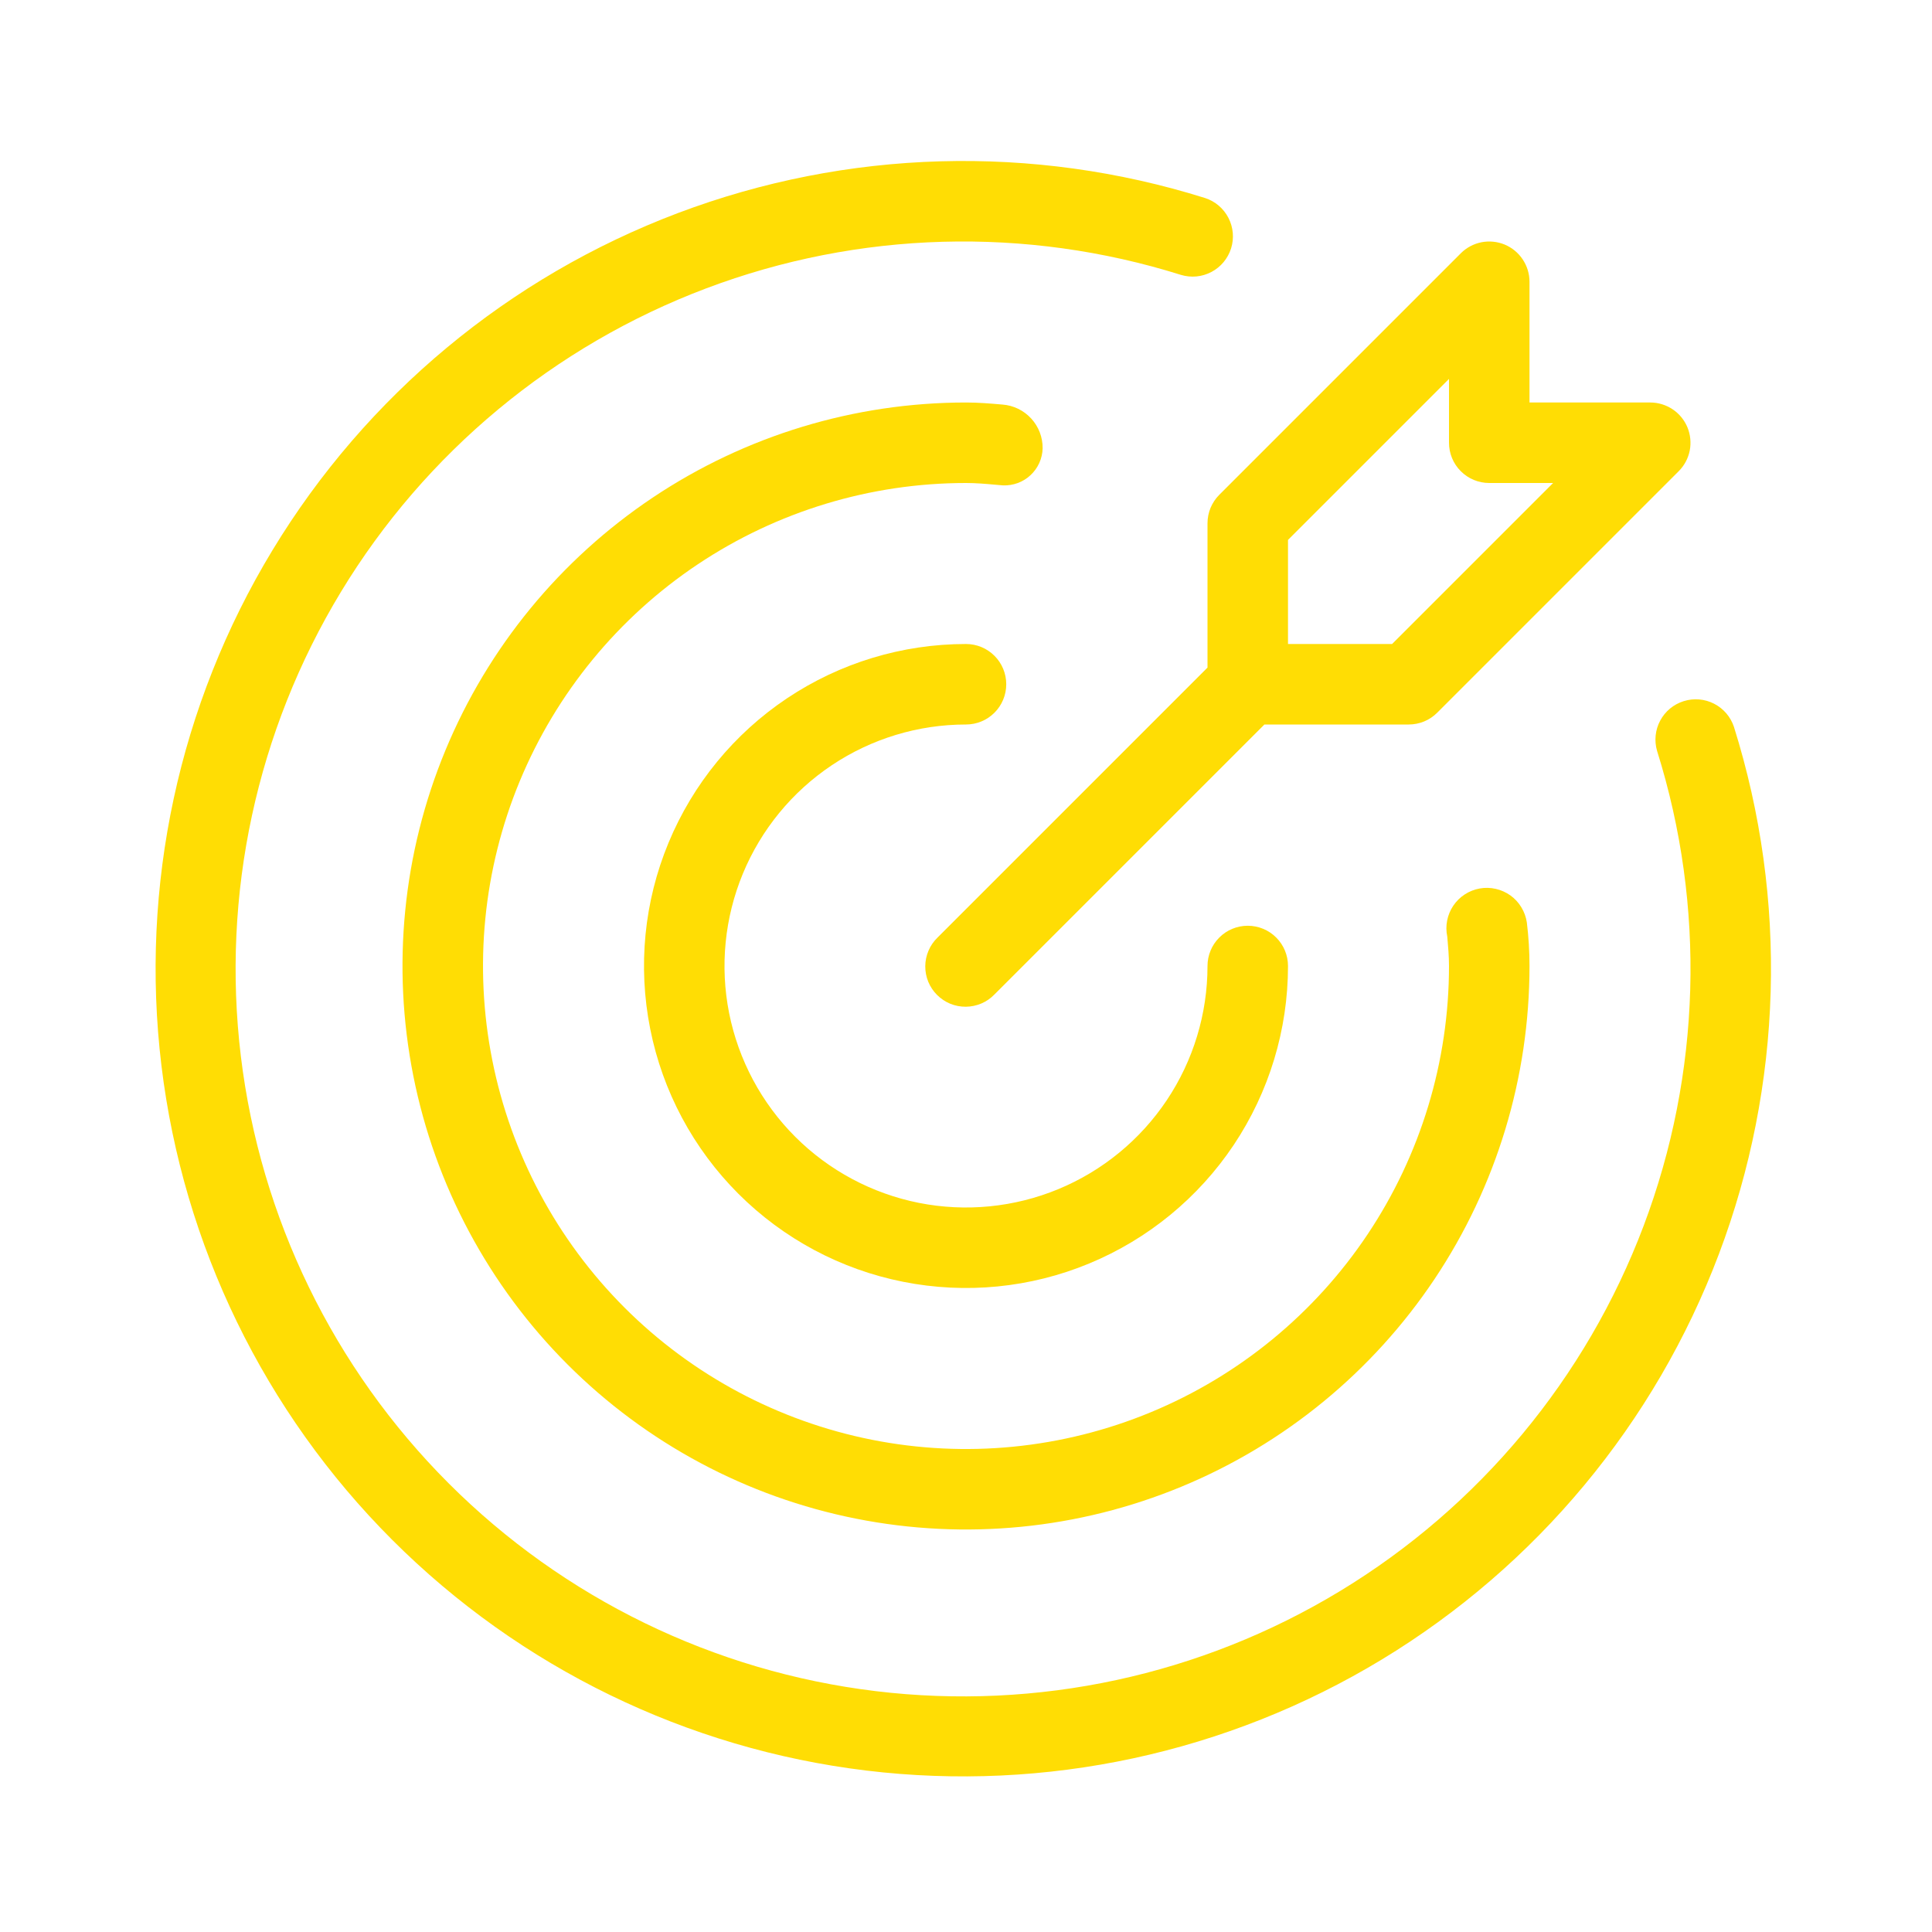
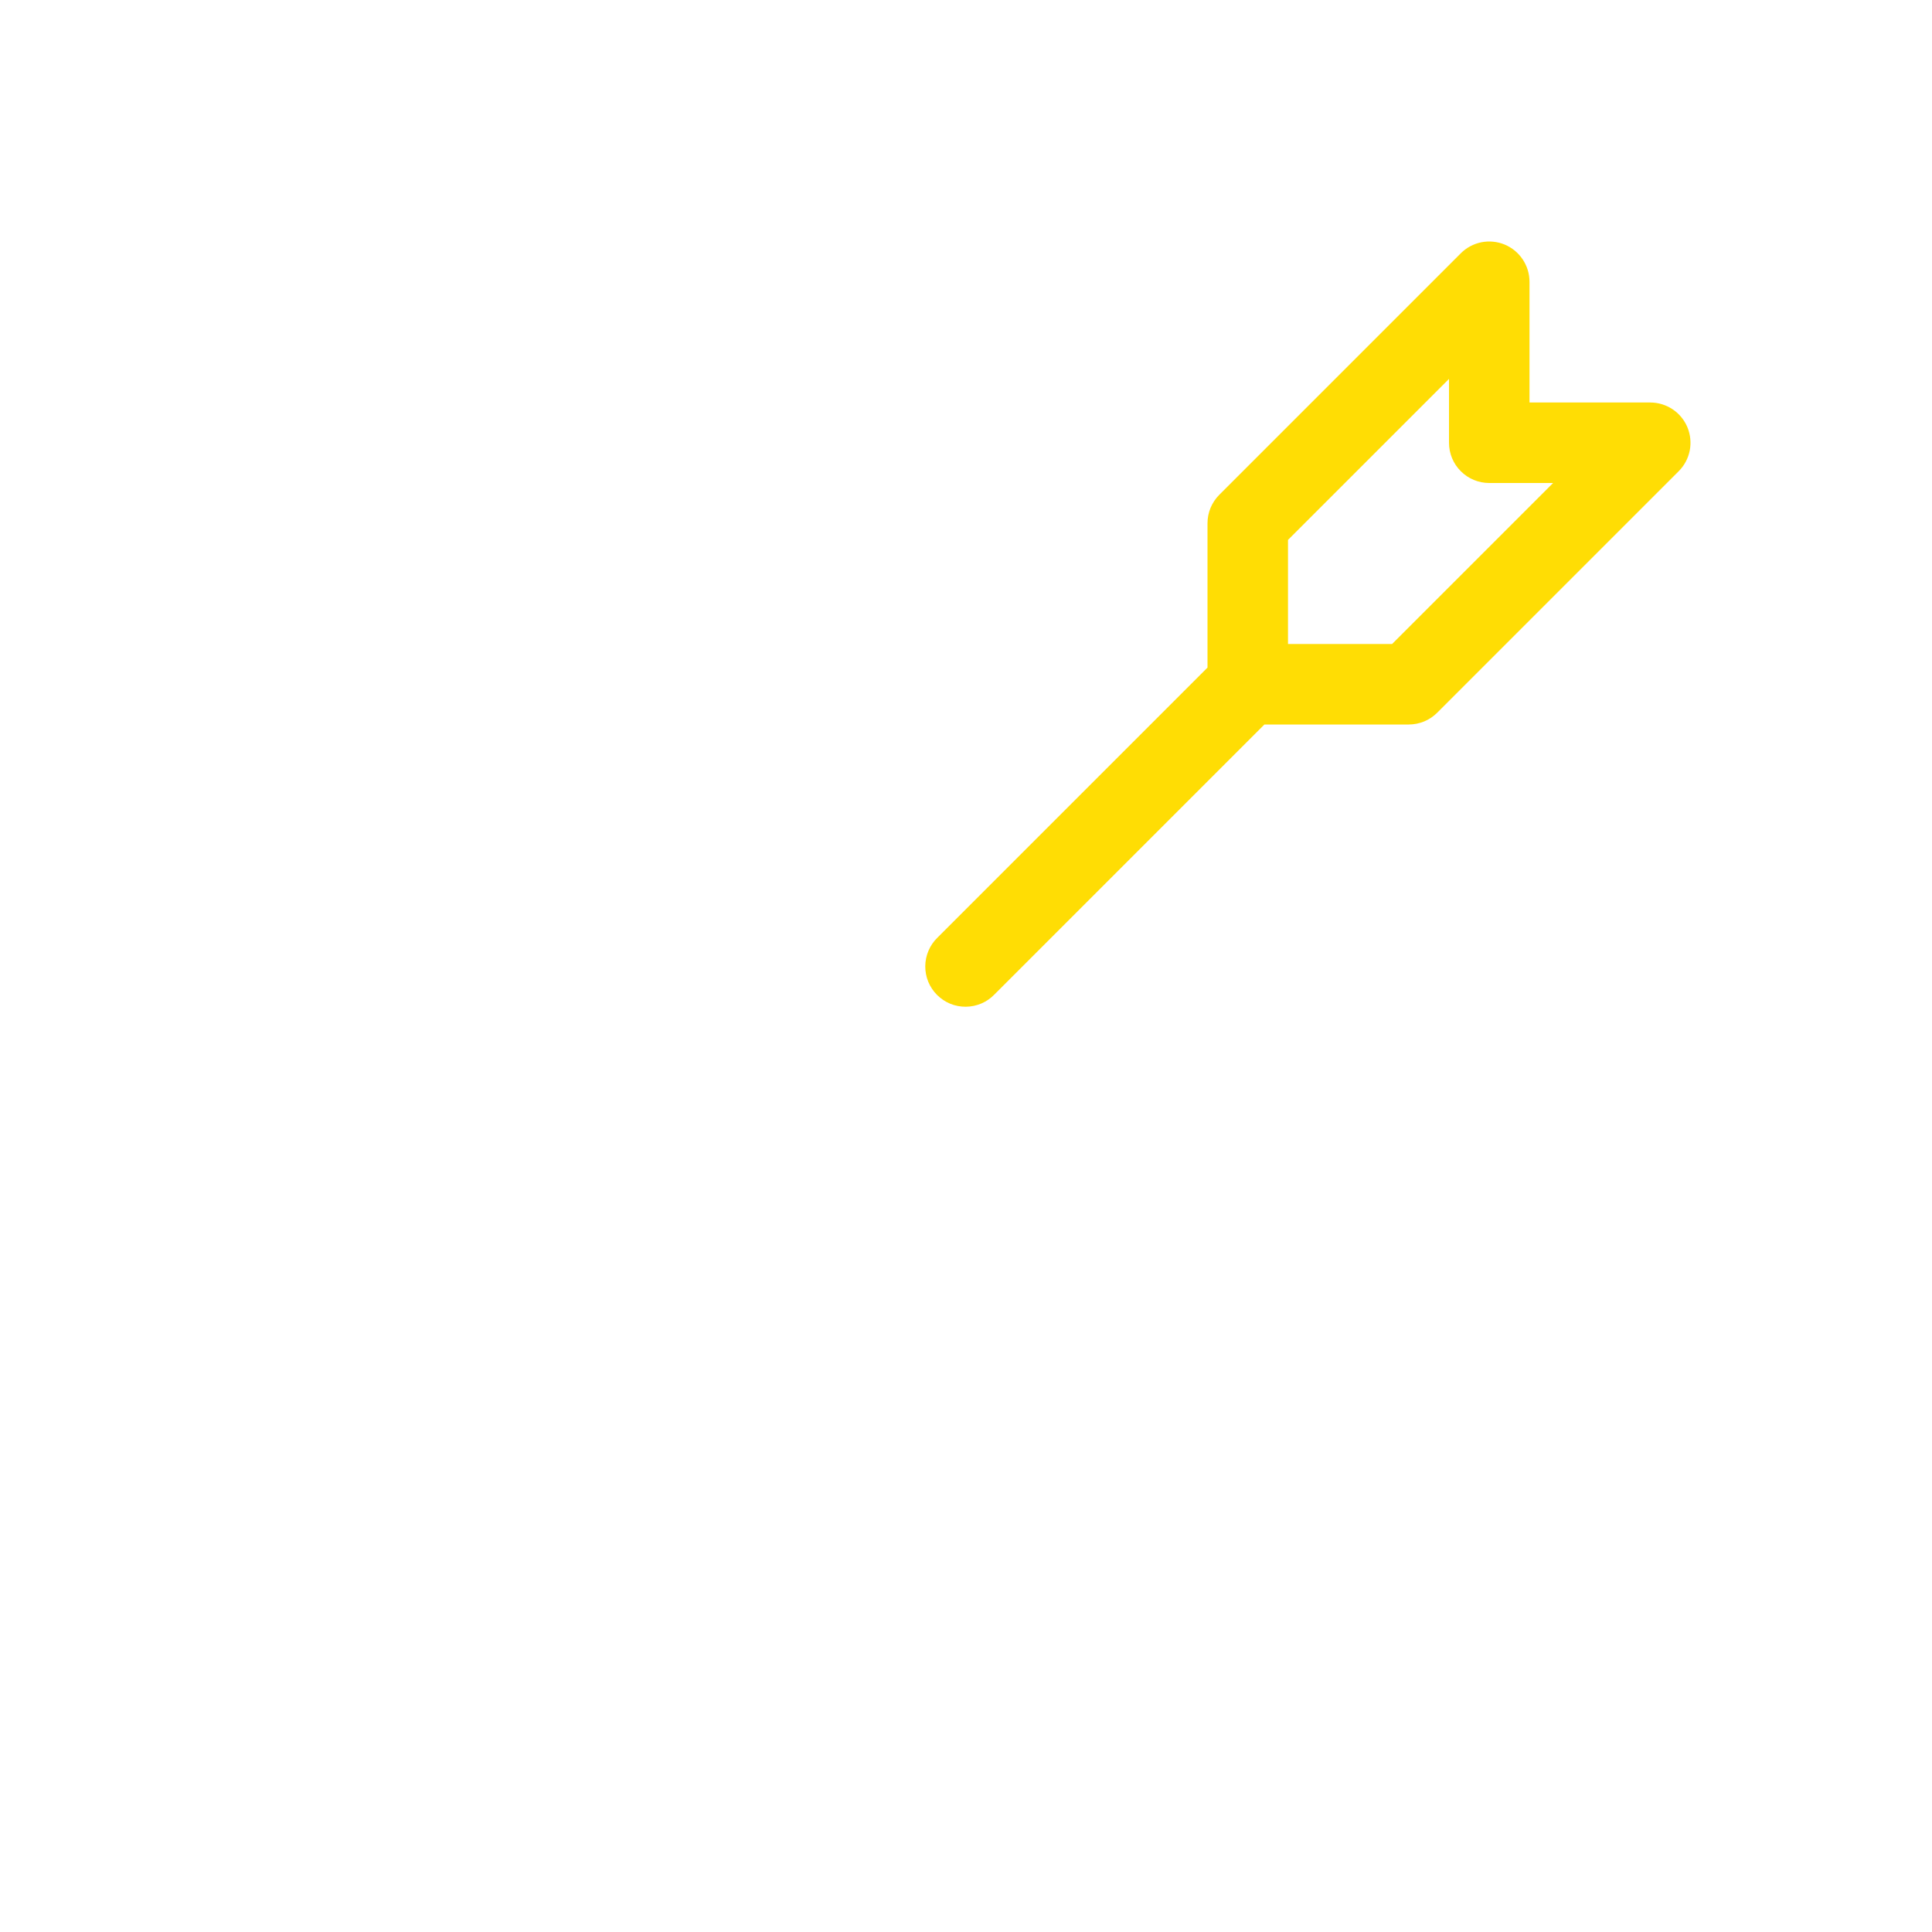
<svg xmlns="http://www.w3.org/2000/svg" width="48" height="48" viewBox="0 0 48 48" fill="none">
-   <path d="M24 18C24.265 18 24.52 17.895 24.707 17.707C24.895 17.52 25 17.265 25 17C25 16.735 24.895 16.48 24.707 16.293C24.52 16.105 24.265 16 24 16C22.418 16 20.871 16.469 19.555 17.348C18.24 18.227 17.215 19.477 16.609 20.939C16.003 22.4 15.845 24.009 16.154 25.561C16.462 27.113 17.224 28.538 18.343 29.657C19.462 30.776 20.887 31.538 22.439 31.846C23.991 32.155 25.6 31.997 27.061 31.391C28.523 30.785 29.773 29.76 30.652 28.445C31.531 27.129 32 25.582 32 24C32 23.735 31.895 23.48 31.707 23.293C31.52 23.105 31.265 23 31 23C30.735 23 30.48 23.105 30.293 23.293C30.105 23.48 30 23.735 30 24C30 25.187 29.648 26.347 28.989 27.333C28.329 28.32 27.392 29.089 26.296 29.543C25.2 29.997 23.993 30.116 22.829 29.885C21.666 29.653 20.596 29.082 19.757 28.243C18.918 27.404 18.347 26.334 18.115 25.171C17.884 24.007 18.003 22.8 18.457 21.704C18.911 20.608 19.68 19.671 20.667 19.011C21.653 18.352 22.813 18 24 18Z" fill="#FFDD04" />
-   <path d="M43.08 18.061C42.998 17.811 42.82 17.604 42.587 17.484C42.353 17.364 42.082 17.341 41.831 17.42C41.58 17.498 41.37 17.672 41.247 17.904C41.123 18.135 41.096 18.406 41.17 18.658C42.382 22.517 42.264 26.67 40.836 30.454C39.408 34.238 36.753 37.433 33.294 39.529C29.835 41.626 25.773 42.501 21.758 42.016C17.743 41.531 14.007 39.713 11.147 36.853C8.287 33.993 6.469 30.257 5.984 26.242C5.499 22.227 6.374 18.165 8.47 14.706C10.566 11.247 13.762 8.592 17.546 7.164C21.33 5.736 25.483 5.618 29.342 6.83C29.594 6.906 29.866 6.88 30.099 6.756C30.332 6.633 30.507 6.422 30.586 6.171C30.665 5.919 30.641 5.647 30.52 5.413C30.399 5.178 30.191 5.001 29.94 4.92C25.656 3.576 21.045 3.707 16.844 5.293C12.644 6.879 9.097 9.828 6.77 13.669C4.443 17.509 3.472 22.018 4.011 26.476C4.55 30.933 6.568 35.081 9.743 38.256C12.918 41.431 17.066 43.45 21.523 43.989C25.981 44.528 30.49 43.557 34.331 41.23C38.171 38.904 41.12 35.357 42.706 31.156C44.292 26.956 44.424 22.345 43.08 18.061Z" fill="#FFDD04" />
-   <path d="M25.904 11.139C25.907 10.864 25.805 10.599 25.619 10.397C25.433 10.195 25.178 10.071 24.904 10.051C24.605 10.025 24.307 10 24 10C21.231 10 18.524 10.821 16.222 12.359C13.92 13.898 12.125 16.084 11.066 18.642C10.006 21.201 9.729 24.015 10.269 26.731C10.809 29.447 12.143 31.942 14.101 33.9C16.058 35.857 18.553 37.191 21.269 37.731C23.985 38.271 26.799 37.994 29.358 36.934C31.916 35.875 34.102 34.08 35.641 31.778C37.179 29.476 38 26.769 38 24C38 23.638 37.978 23.277 37.934 22.918C37.914 22.785 37.868 22.657 37.798 22.542C37.729 22.427 37.637 22.327 37.528 22.248C37.418 22.17 37.295 22.114 37.163 22.084C37.032 22.054 36.896 22.05 36.764 22.074C36.632 22.098 36.505 22.147 36.392 22.221C36.279 22.294 36.183 22.389 36.107 22.501C36.032 22.612 35.98 22.738 35.954 22.87C35.928 23.002 35.929 23.138 35.957 23.27C35.978 23.512 36 23.752 36 24C36 26.373 35.296 28.693 33.978 30.666C32.659 32.64 30.785 34.178 28.593 35.086C26.4 35.995 23.987 36.233 21.659 35.77C19.331 35.306 17.193 34.164 15.515 32.486C13.837 30.807 12.694 28.669 12.231 26.341C11.768 24.014 12.005 21.601 12.913 19.408C13.822 17.215 15.36 15.341 17.333 14.022C19.306 12.704 21.627 12 24 12C24.248 12 24.488 12.021 24.73 12.043L24.918 12.059C25.043 12.064 25.168 12.044 25.286 12.001C25.404 11.957 25.512 11.891 25.603 11.805C25.695 11.72 25.769 11.617 25.821 11.502C25.872 11.388 25.901 11.264 25.904 11.139Z" fill="#FFDD04" />
  <path d="M30 13V16.586L23.293 23.293C23.198 23.385 23.121 23.496 23.069 23.618C23.017 23.74 22.989 23.871 22.988 24.004C22.987 24.136 23.012 24.268 23.062 24.391C23.113 24.514 23.187 24.625 23.281 24.719C23.375 24.813 23.486 24.887 23.609 24.938C23.732 24.988 23.864 25.013 23.997 25.012C24.129 25.011 24.261 24.983 24.383 24.931C24.505 24.879 24.615 24.802 24.707 24.707L31.414 18H35C35.131 18 35.261 17.974 35.383 17.924C35.504 17.874 35.614 17.8 35.707 17.707L41.707 11.707C41.847 11.567 41.942 11.389 41.981 11.195C42.019 11.001 41.999 10.8 41.924 10.617C41.848 10.435 41.72 10.278 41.556 10.169C41.391 10.059 41.198 10 41 10H38V7C38 6.802 37.941 6.609 37.831 6.445C37.722 6.28 37.565 6.152 37.383 6.076C37.2 6.001 36.999 5.981 36.805 6.019C36.611 6.058 36.433 6.153 36.293 6.293L30.293 12.293C30.2 12.386 30.127 12.496 30.076 12.617C30.026 12.739 30 12.869 30 13ZM32 13.414L36 9.414V11C36 11.265 36.105 11.52 36.293 11.707C36.48 11.895 36.735 12 37 12H38.586L34.586 16H32V13.414Z" fill="#FFDD04" />
</svg>